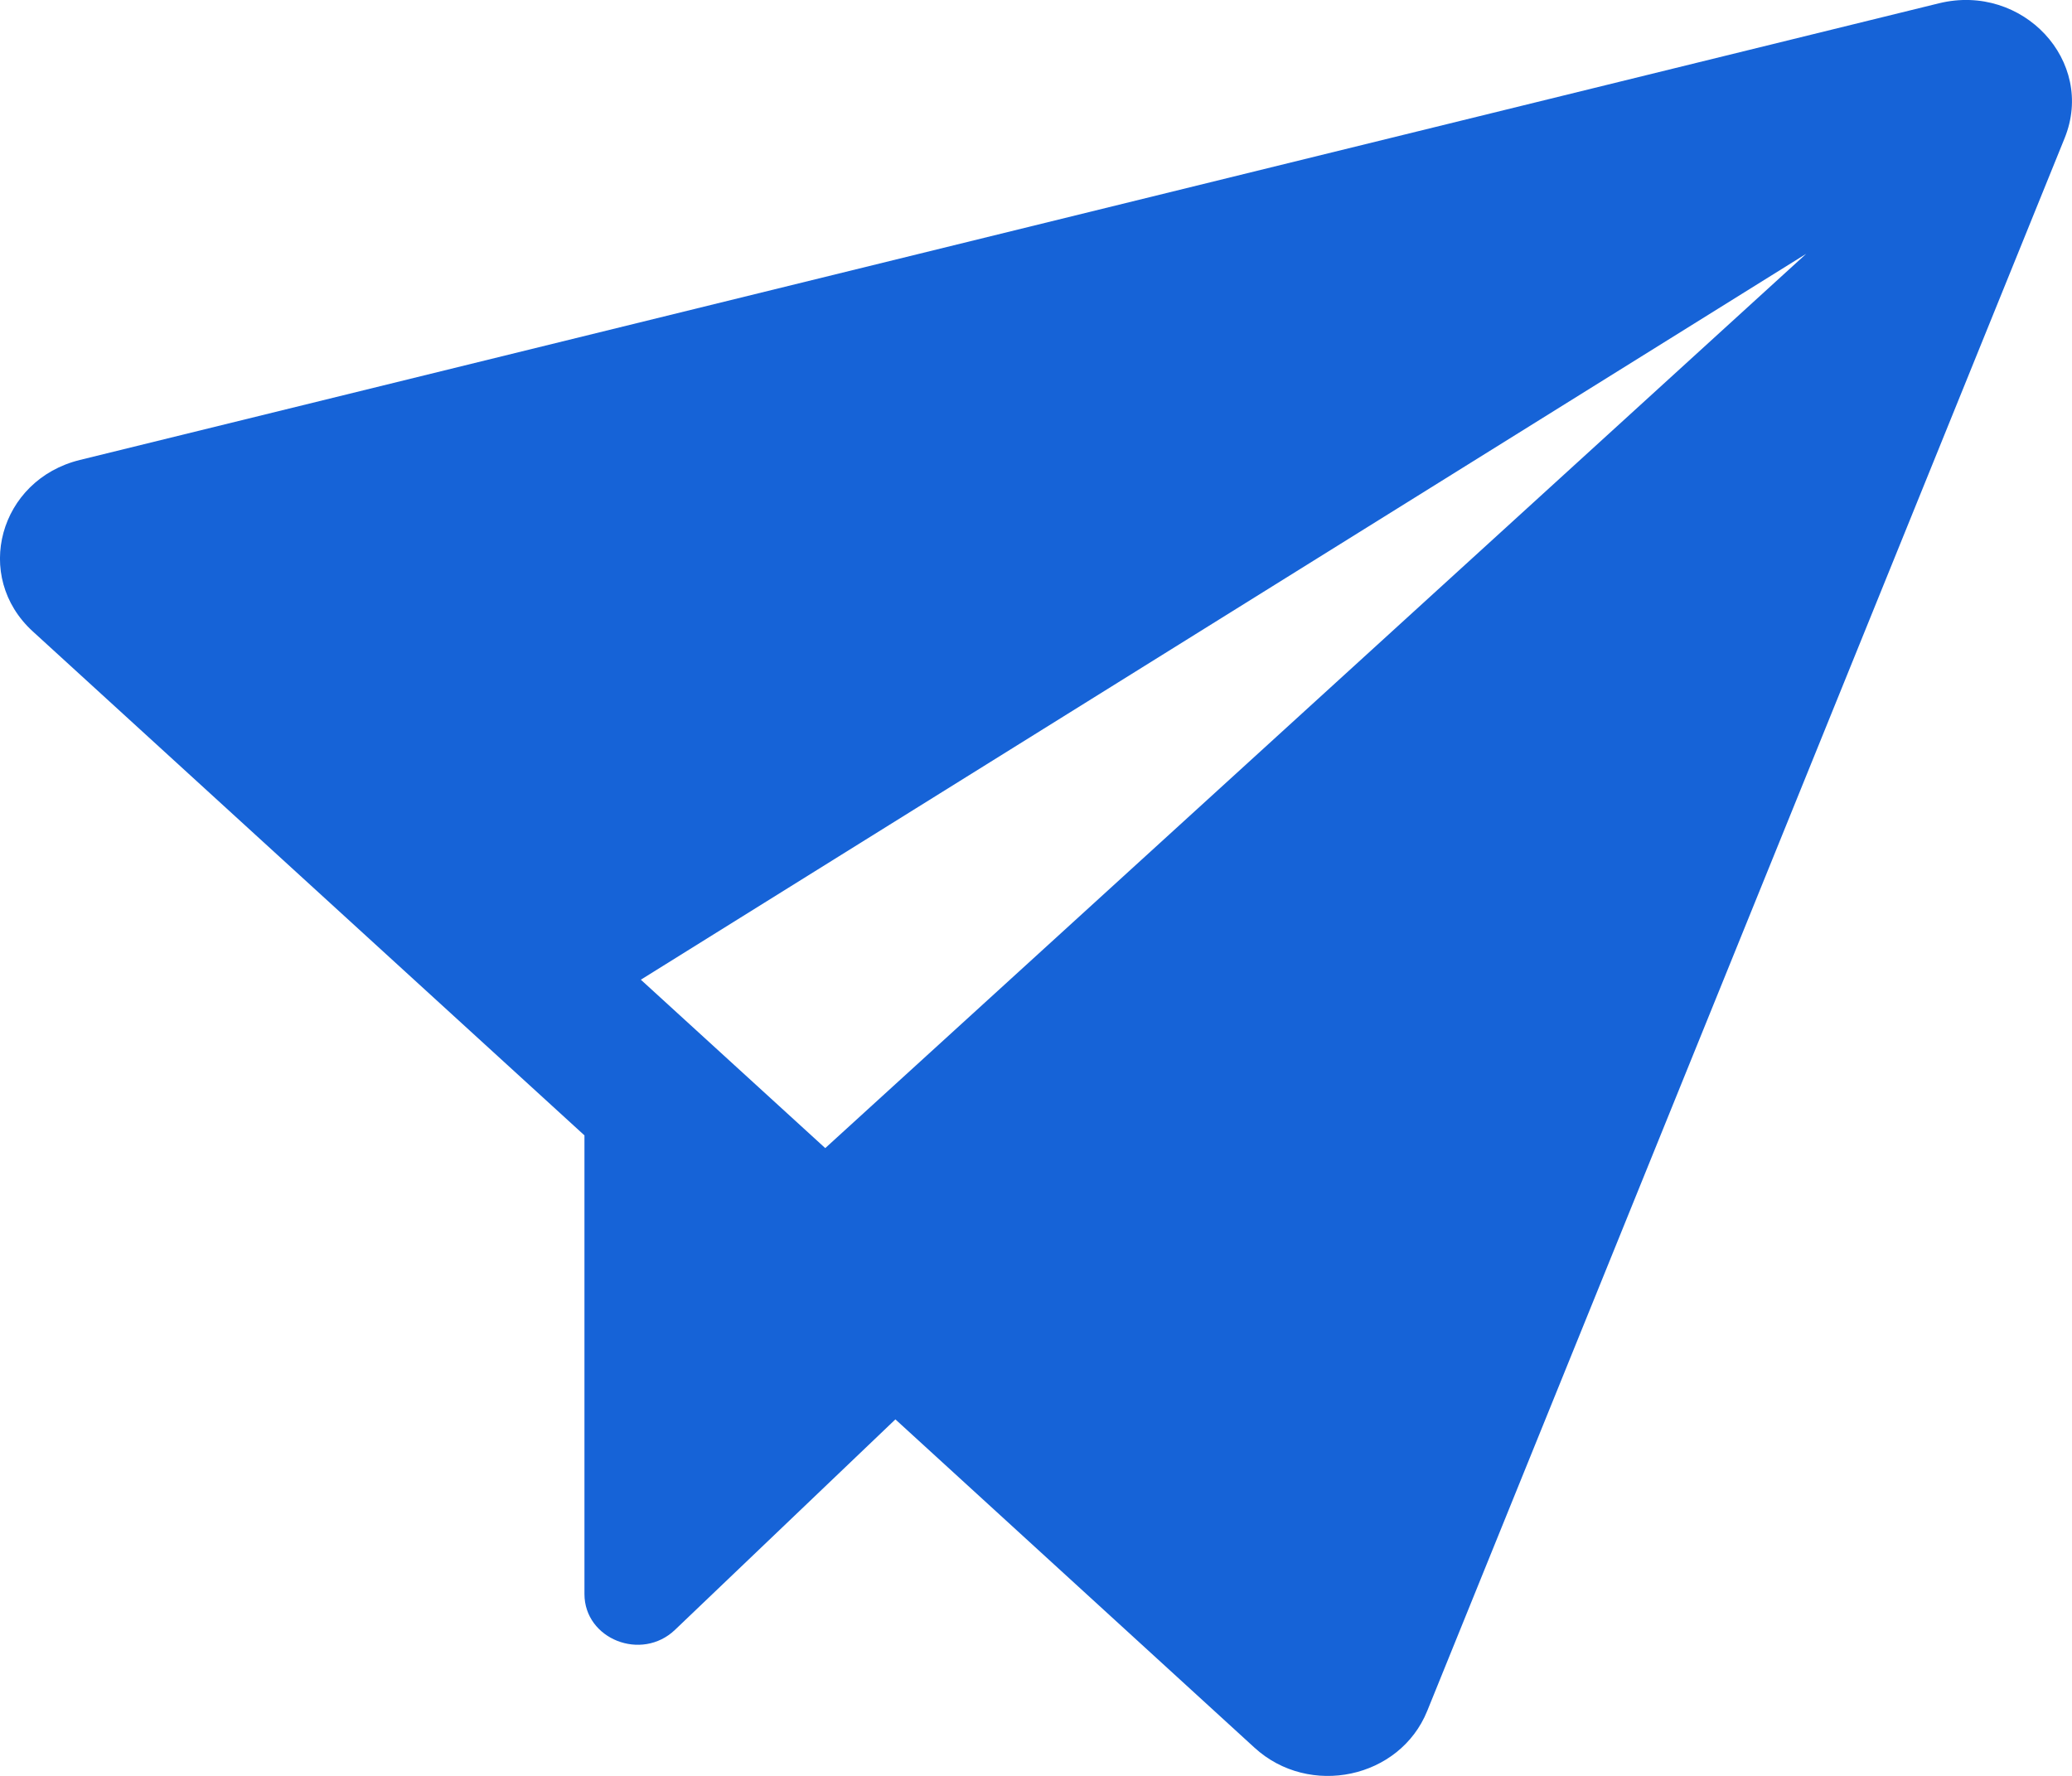
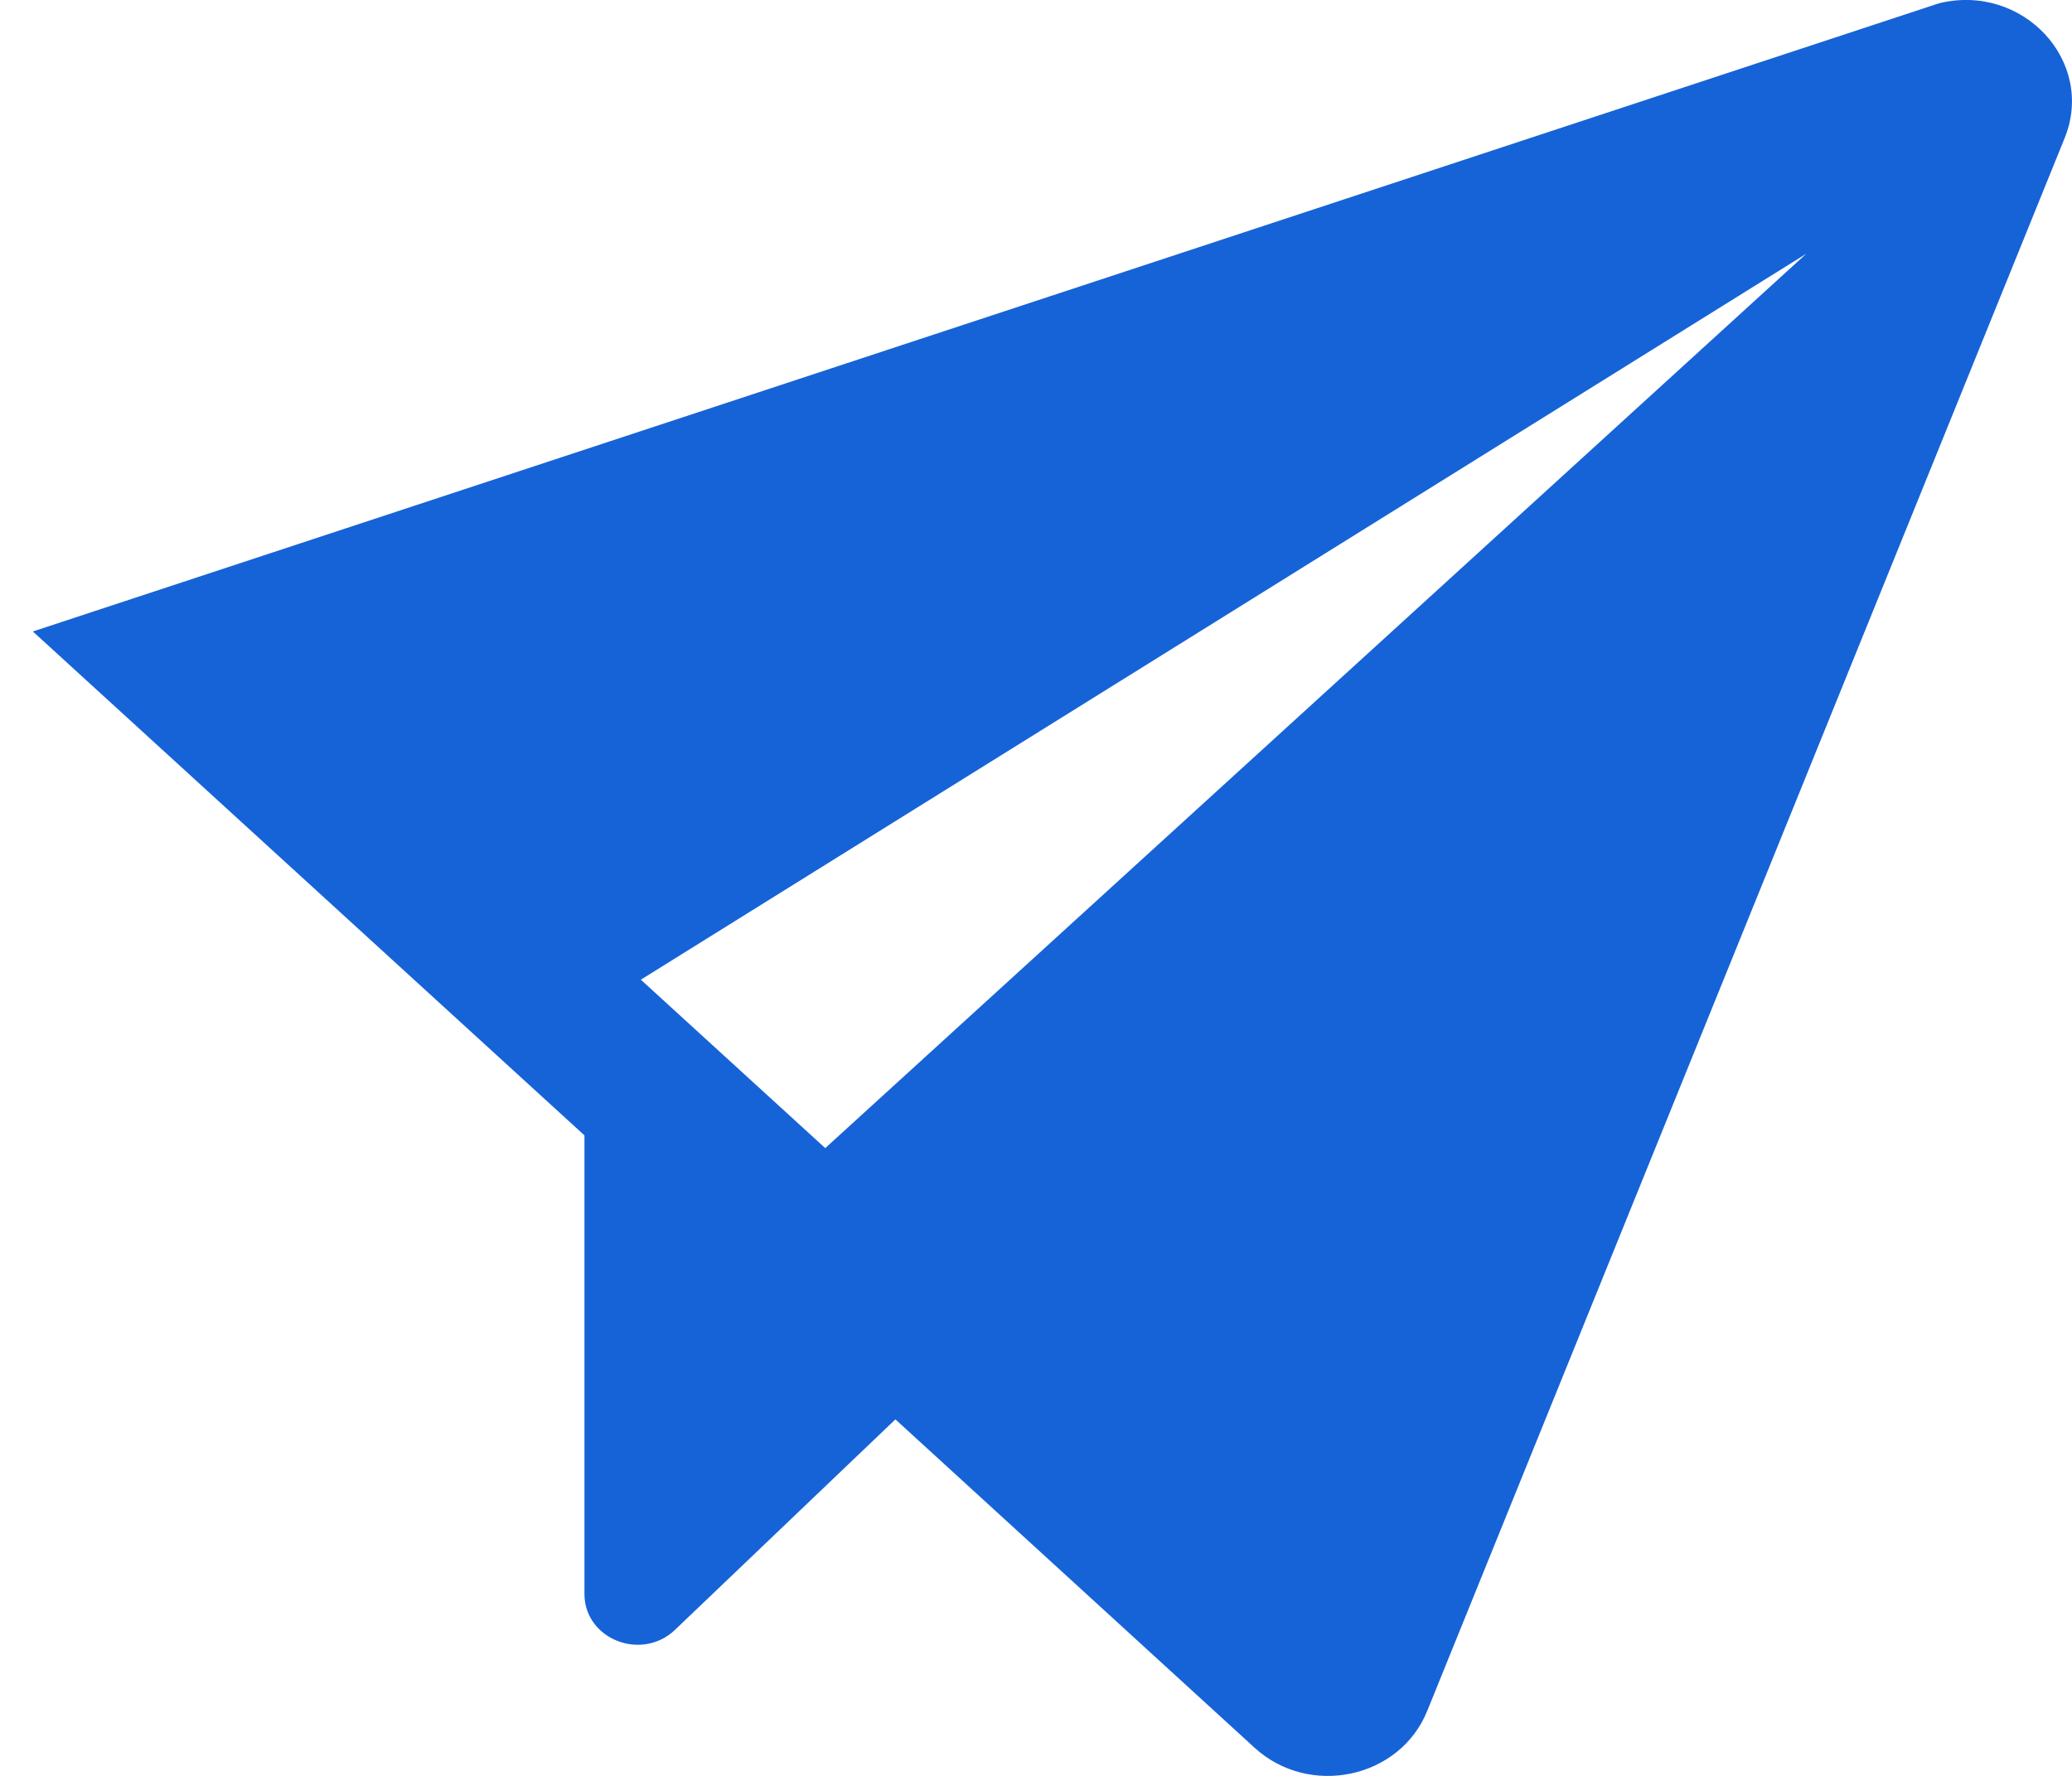
<svg xmlns="http://www.w3.org/2000/svg" width="14" height="12" viewBox="0 0 14 12" fill="none">
-   <path d="M13.95 0.934L9.643 11.562C9.458 12.018 8.847 12.148 8.477 11.81L6.05 9.591L4.561 11.013C4.335 11.229 3.949 11.076 3.949 10.771V7.672L0.222 4.267C-0.185 3.896 -0.006 3.242 0.54 3.108L13.102 0.022C13.668 -0.116 14.161 0.414 13.95 0.934ZM12.204 1.715L4.33 6.62L5.576 7.758L12.204 1.715Z" fill="#1663D7" />
+   <path d="M13.95 0.934L9.643 11.562C9.458 12.018 8.847 12.148 8.477 11.81L6.05 9.591L4.561 11.013C4.335 11.229 3.949 11.076 3.949 10.771V7.672L0.222 4.267L13.102 0.022C13.668 -0.116 14.161 0.414 13.95 0.934ZM12.204 1.715L4.33 6.62L5.576 7.758L12.204 1.715Z" fill="#1663D7" />
</svg>